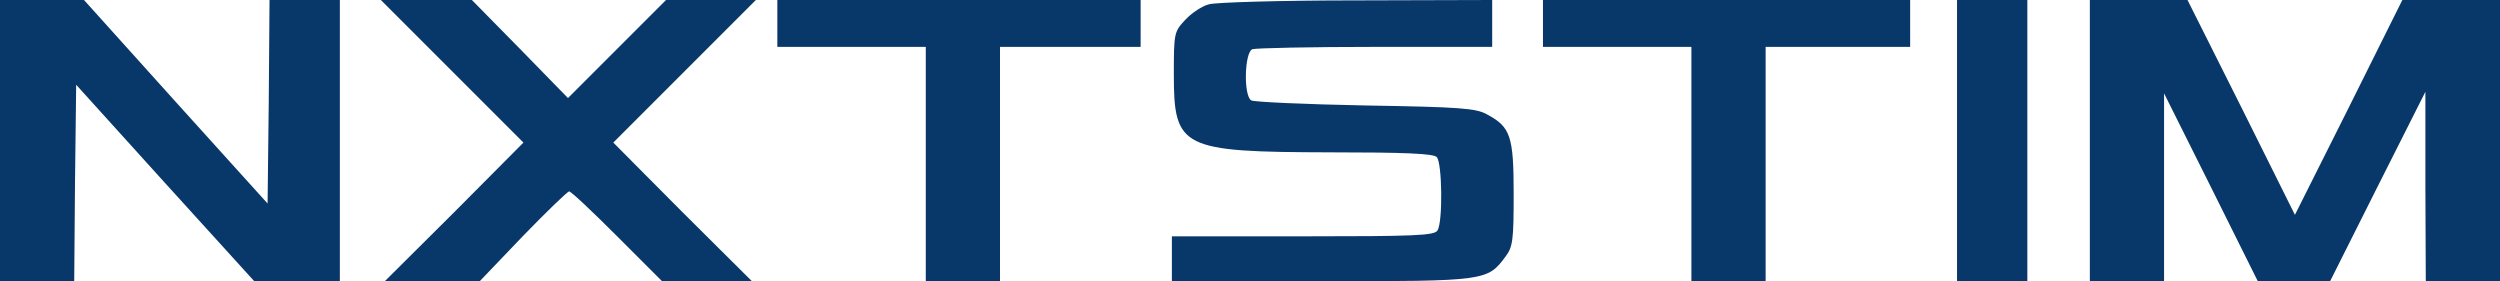
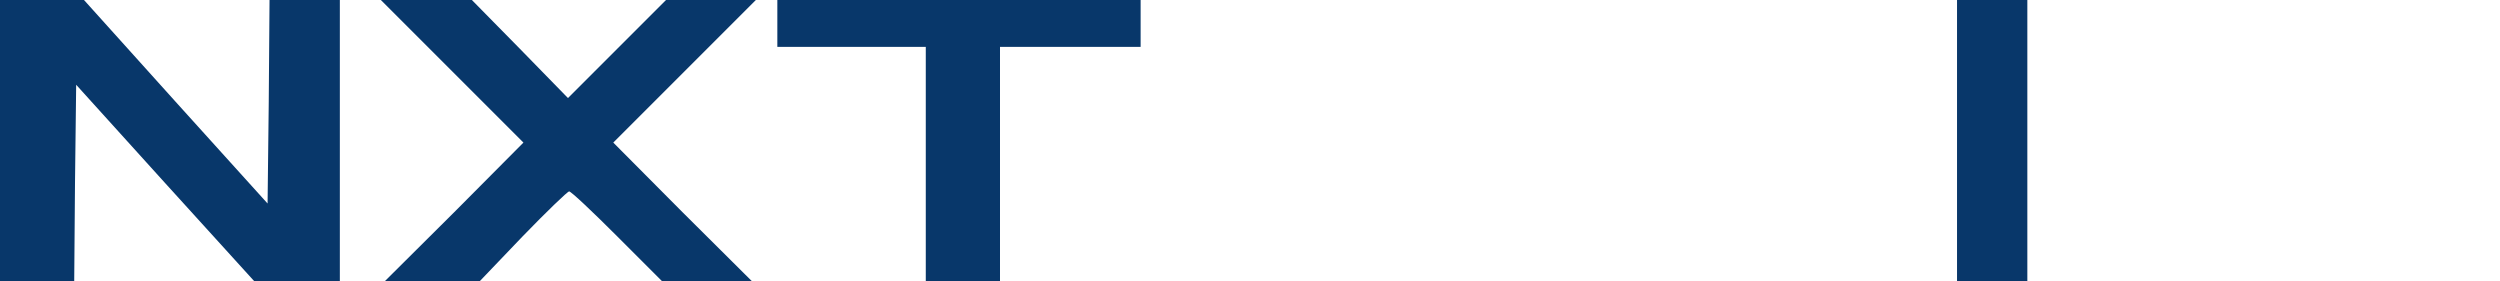
<svg xmlns="http://www.w3.org/2000/svg" version="1.0" width="640pt" height="72pt" viewBox="0 0 640 72" preserveAspectRatio="xMidYMid meet">
  <g transform="translate(0,72) scale(0.1,-0.1)" fill="#08376a" stroke="none">
    <path d="M0 360 l0 -360 95 0 95 0 2 251 3 252 228 -252 228 -251 110 0 109 0 0 360 0 360 -90 0 -90 0 -2 -261 -3 -260 -235 260 -235 261 -107 0 -108 0 0 -360z" fill="#08376a" />
    <path d="M1158 537 l182 -182 -177 -178 -178 -177 121 0 122 0 110 115 c61 63 115 115 119 115 5 0 60 -52 123 -115 l115 -115 115 0 115 0 -178 177 -177 178 182 182 183 183 -115 0 -115 0 -125 -125 -126 -126 -123 126 -123 125 -116 0 -117 0 183 -183z" fill="#08376a" />
    <path d="M1990 660 l0 -60 190 0 190 0 0 -300 0 -300 95 0 95 0 0 300 0 300 180 0 180 0 0 60 0 60 -465 0 -465 0 0 -60z" fill="#08376a" />
-     <path d="M3095 709 c-17 -4 -44 -22 -60 -39 -29 -31 -30 -33 -30 -140 0 -190 19 -199 401 -200 188 0 263 -3 272 -12 14 -14 16 -166 2 -188 -8 -13 -57 -15 -345 -15 l-335 0 0 -57 0 -58 383 0 c421 0 425 1 471 63 19 25 21 43 21 161 0 147 -8 171 -68 203 -28 16 -69 19 -312 23 -154 3 -286 9 -292 13 -20 13 -17 123 3 131 9 3 150 6 315 6 l299 0 0 60 0 60 -347 -1 c-192 0 -362 -5 -378 -10z" fill="#08376a" />
-     <path d="M3950 660 l0 -60 190 0 190 0 0 -300 0 -300 95 0 95 0 0 300 0 300 185 0 185 0 0 60 0 60 -470 0 -470 0 0 -60z" fill="#08376a" />
    <path d="M5010 360 l0 -360 90 0 90 0 0 360 0 360 -90 0 -90 0 0 -360z" fill="#08376a" />
-     <path d="M5350 360 l0 -360 95 0 95 0 0 241 0 240 120 -240 120 -241 92 0 93 0 122 243 122 242 0 -242 1 -243 95 0 95 0 0 360 0 360 -125 0 -125 0 -137 -275 -138 -275 -137 275 -138 275 -125 0 -125 0 0 -360z" fill="#08376a" />
  </g>
</svg>